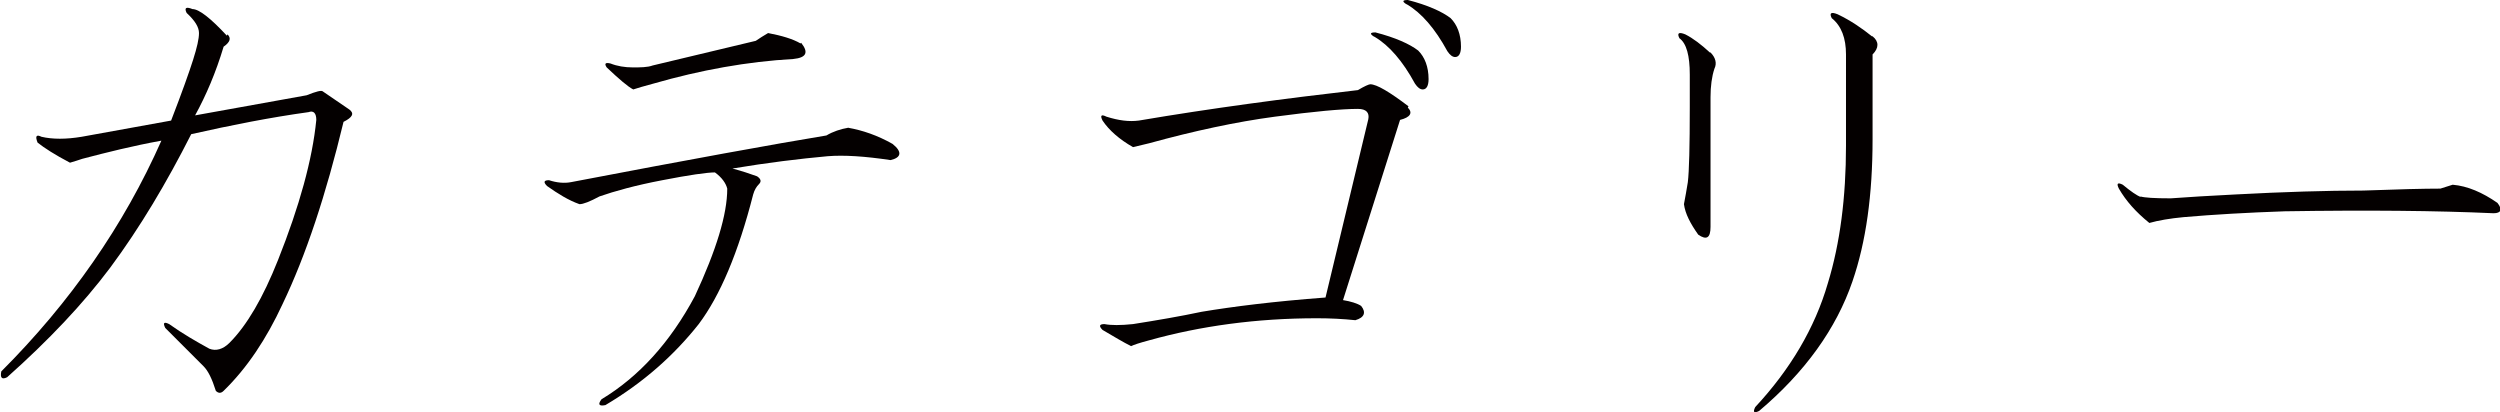
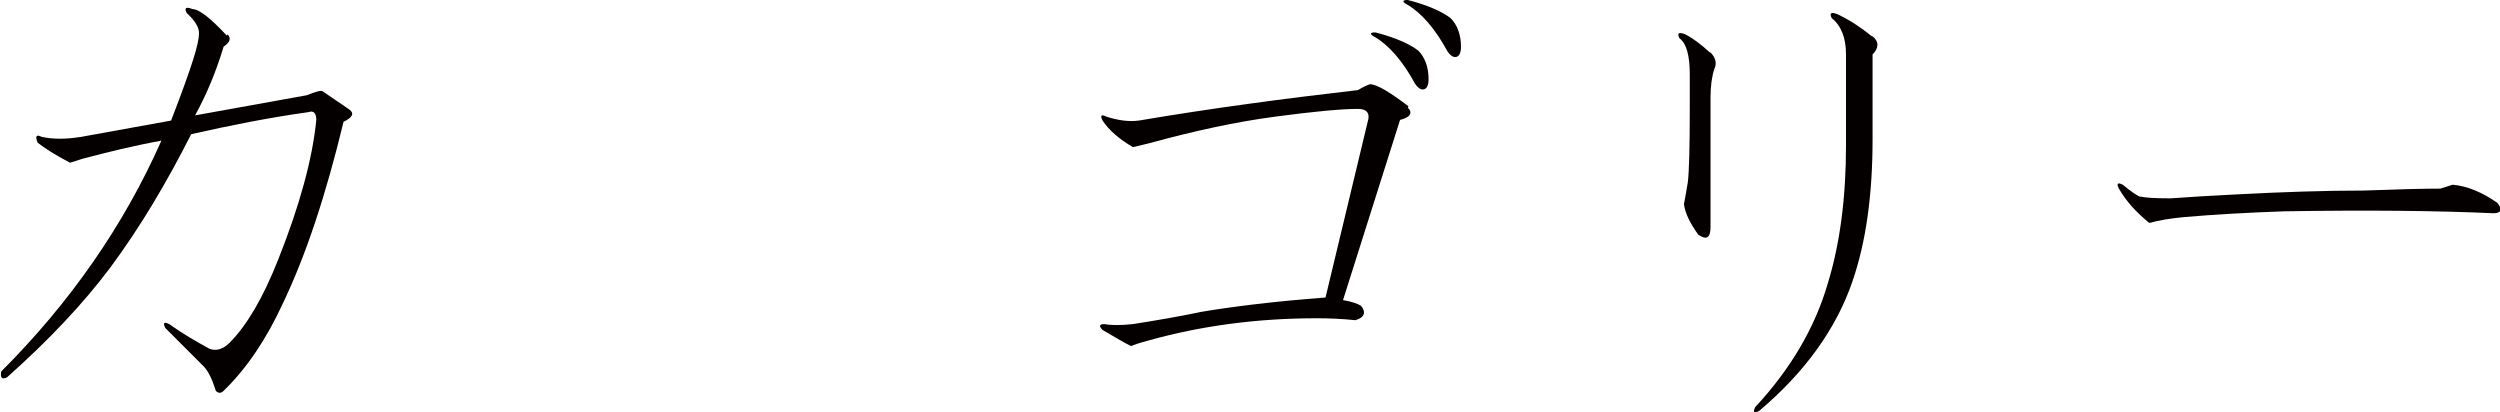
<svg xmlns="http://www.w3.org/2000/svg" id="_レイヤー_2" data-name="レイヤー 2" viewBox="0 0 38.57 6.36">
  <defs>
    <style>
      .cls-1 {
        fill: #040000;
      }
    </style>
  </defs>
  <g id="title">
    <g>
      <path class="cls-1" d="M3.51.53c.06.06.04.12-.06.19-.12.4-.27.75-.44,1.06l1.72-.31c.15-.06.23-.08.25-.06l.41.28c.08.06.05.12-.09.19-.27,1.12-.58,2.06-.94,2.81-.25.54-.55.99-.91,1.34-.04.04-.08.04-.12,0-.06-.19-.12-.31-.19-.38l-.59-.59c-.04-.08-.02-.1.06-.06.21.15.42.27.62.38.1.04.21.01.31-.09.27-.27.52-.7.75-1.28.33-.83.53-1.55.59-2.16,0-.1-.04-.15-.12-.12-.58.08-1.19.2-1.81.34-.38.75-.79,1.44-1.25,2.06-.42.56-.95,1.12-1.59,1.69-.08.04-.11.01-.09-.09,1.06-1.06,1.89-2.25,2.47-3.56-.44.08-.84.18-1.22.28-.06.02-.12.04-.19.06-.23-.12-.4-.23-.5-.31-.04-.1-.02-.13.06-.09.17.04.38.04.62,0l1.38-.25c.17-.44.28-.75.34-.94s.09-.32.09-.41-.06-.19-.19-.31c-.04-.08-.01-.1.09-.06.1,0,.28.14.53.41Z" />
-       <path class="cls-1" d="M13.08,1.97c.23.04.46.12.69.25.15.12.14.21-.03.25-.4-.06-.72-.08-.97-.06-.44.04-.93.1-1.47.19.15.04.27.08.38.12.06.04.07.08.03.12-.04.04-.07.09-.09.16-.23.9-.51,1.56-.84,2-.38.48-.85.9-1.44,1.25-.1.02-.12-.01-.06-.09.58-.35,1.06-.88,1.44-1.59.33-.71.5-1.26.5-1.66-.02-.08-.08-.17-.19-.25-.12,0-.4.04-.81.12-.42.08-.74.17-.97.25-.15.08-.25.12-.31.12-.17-.06-.33-.16-.5-.28-.06-.06-.05-.09.03-.09.12.04.24.05.34.03,1.83-.35,3.15-.59,3.94-.72.1-.06.22-.1.34-.12ZM12.36.66c.12.15.08.23-.12.25-.71.04-1.43.17-2.16.38-.15.04-.25.07-.31.09-.08-.04-.22-.16-.41-.34-.04-.06-.02-.08.06-.06.1.04.22.06.34.06s.23,0,.31-.03l1.59-.38c.06-.04.12-.08.19-.12.21.04.38.09.5.16Z" />
      <path class="cls-1" d="M21.72,1.66c.08.08.04.15-.12.19l-.88,2.78c.12.02.22.05.28.09.08.1.05.18-.09.22-.19-.02-.39-.03-.59-.03-.94,0-1.8.12-2.59.34-.15.04-.24.07-.28.09-.12-.06-.27-.15-.44-.25-.06-.06-.05-.09.03-.09.1.02.25.02.44,0,.38-.06.73-.12,1.06-.19.48-.08,1.11-.16,1.91-.22l.66-2.75c.02-.1-.03-.16-.16-.16-.25,0-.68.04-1.28.12-.6.08-1.25.22-1.94.41-.08.02-.17.04-.25.06-.21-.12-.37-.26-.47-.41-.04-.08-.02-.1.06-.06.19.06.35.08.5.06,1.12-.19,2.25-.34,3.38-.47.1-.06.17-.09.19-.09.1,0,.3.12.59.34ZM21.19.56c-.06-.04-.05-.06.03-.06.31.08.53.18.66.28.1.1.16.25.16.44,0,.1-.03.16-.09.16-.04,0-.08-.03-.12-.09-.19-.35-.4-.59-.62-.72ZM21.69.06c-.06-.04-.05-.06.03-.06.31.08.53.18.66.28.1.1.16.25.16.44,0,.1-.03.16-.09.16-.04,0-.08-.03-.12-.09-.19-.35-.4-.59-.62-.72Z" />
      <path class="cls-1" d="M26.39.81c.08.08.1.17.06.25-.04.12-.06.27-.06.44v2c0,.17-.06.21-.19.12-.12-.17-.2-.32-.22-.47.02-.1.04-.22.06-.34.02-.17.03-.55.03-1.16v-.5c0-.29-.05-.48-.16-.56-.04-.08-.01-.1.09-.06.12.06.25.16.38.28ZM28.89.56c.1.08.1.18,0,.28v1.31c0,.85-.1,1.58-.31,2.19-.25.73-.73,1.4-1.44,2-.08.04-.1.02-.06-.06.54-.58.92-1.22,1.12-1.91.19-.62.28-1.33.28-2.12V.84c0-.25-.07-.44-.22-.56-.04-.08-.01-.1.09-.06.21.1.38.22.53.34Z" />
      <path class="cls-1" d="M33.02,3.03c.06.02.22.03.47.03.27-.02.6-.04,1-.06.75-.04,1.41-.06,1.97-.06.54-.02.94-.03,1.19-.03l.19-.06c.23.02.46.12.69.28.08.1.06.16-.06.16-.88-.04-1.95-.05-3.22-.03-.58.02-1.1.05-1.56.09-.21.02-.39.05-.53.09-.21-.17-.36-.34-.47-.53-.04-.08-.02-.1.06-.06.12.1.22.17.28.19Z" />
    </g>
  </g>
</svg>